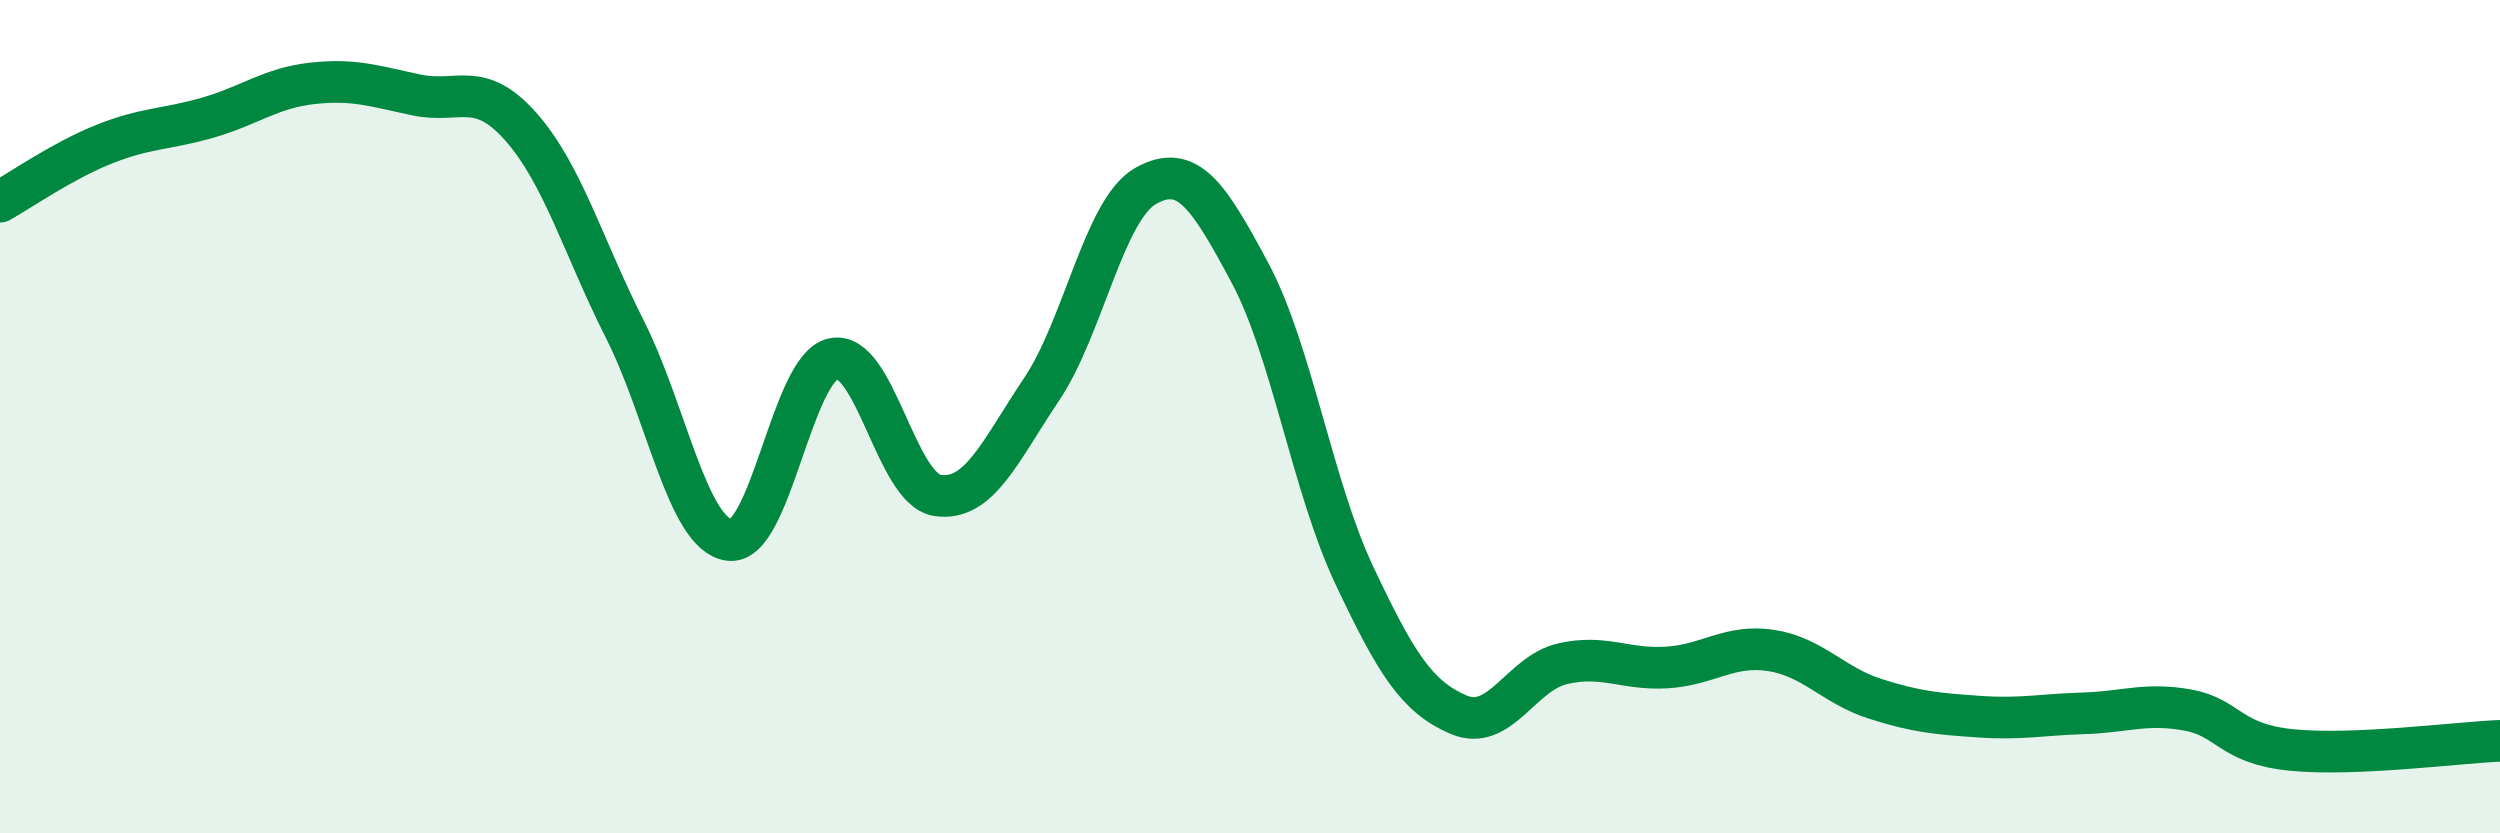
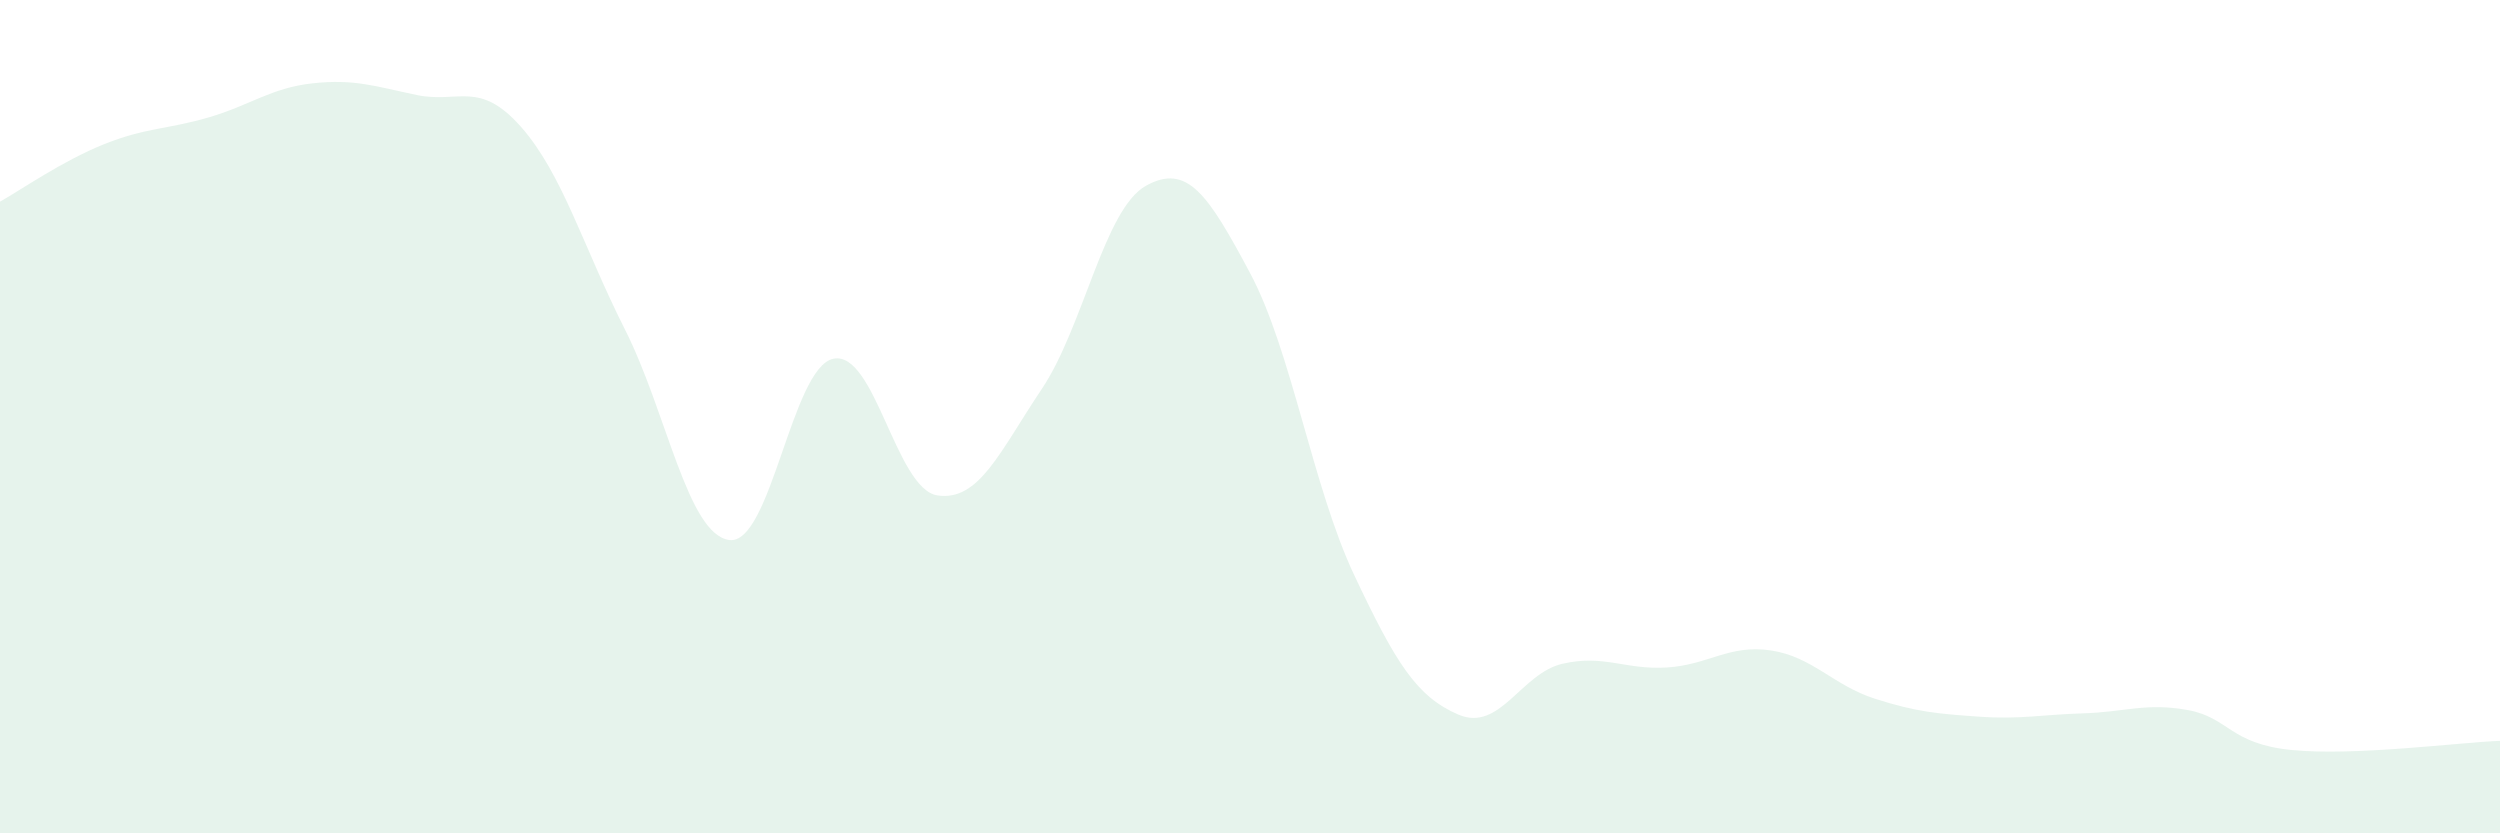
<svg xmlns="http://www.w3.org/2000/svg" width="60" height="20" viewBox="0 0 60 20">
  <path d="M 0,4.84 C 0.5,4.56 1.5,3.86 2.5,3.46 C 3.5,3.06 4,3.11 5,2.82 C 6,2.53 6.5,2.11 7.5,2 C 8.5,1.89 9,2.07 10,2.28 C 11,2.49 11.5,1.91 12.5,3.04 C 13.5,4.17 14,5.93 15,7.91 C 16,9.89 16.5,12.82 17.5,12.96 C 18.5,13.1 19,8.82 20,8.61 C 21,8.4 21.5,11.74 22.5,11.89 C 23.5,12.04 24,10.83 25,9.34 C 26,7.85 26.5,5.02 27.5,4.46 C 28.5,3.9 29,4.68 30,6.55 C 31,8.42 31.5,11.68 32.5,13.8 C 33.5,15.92 34,16.72 35,17.15 C 36,17.58 36.5,16.16 37.5,15.93 C 38.5,15.7 39,16.08 40,16.02 C 41,15.96 41.5,15.46 42.5,15.61 C 43.5,15.76 44,16.45 45,16.77 C 46,17.09 46.5,17.13 47.5,17.2 C 48.5,17.27 49,17.15 50,17.12 C 51,17.09 51.5,16.86 52.5,17.04 C 53.5,17.22 53.5,17.85 55,18 C 56.5,18.15 59,17.82 60,17.78L60 20L0 20Z" fill="#008740" opacity="0.1" stroke-linecap="round" stroke-linejoin="round" />
-   <path d="M 0,4.84 C 0.5,4.56 1.5,3.86 2.5,3.46 C 3.5,3.06 4,3.11 5,2.82 C 6,2.53 6.5,2.11 7.5,2 C 8.5,1.89 9,2.07 10,2.28 C 11,2.49 11.5,1.91 12.5,3.04 C 13.5,4.17 14,5.93 15,7.91 C 16,9.89 16.5,12.82 17.5,12.96 C 18.5,13.1 19,8.82 20,8.61 C 21,8.4 21.5,11.74 22.5,11.89 C 23.5,12.04 24,10.83 25,9.34 C 26,7.85 26.5,5.02 27.5,4.46 C 28.5,3.9 29,4.68 30,6.55 C 31,8.42 31.5,11.68 32.5,13.8 C 33.5,15.92 34,16.72 35,17.15 C 36,17.58 36.5,16.16 37.5,15.93 C 38.5,15.7 39,16.08 40,16.02 C 41,15.96 41.5,15.46 42.5,15.61 C 43.5,15.76 44,16.45 45,16.77 C 46,17.09 46.5,17.13 47.5,17.2 C 48.5,17.27 49,17.15 50,17.12 C 51,17.09 51.5,16.86 52.5,17.04 C 53.5,17.22 53.5,17.85 55,18 C 56.5,18.15 59,17.82 60,17.78" stroke="#008740" stroke-width="1" fill="none" stroke-linecap="round" stroke-linejoin="round" />
</svg>